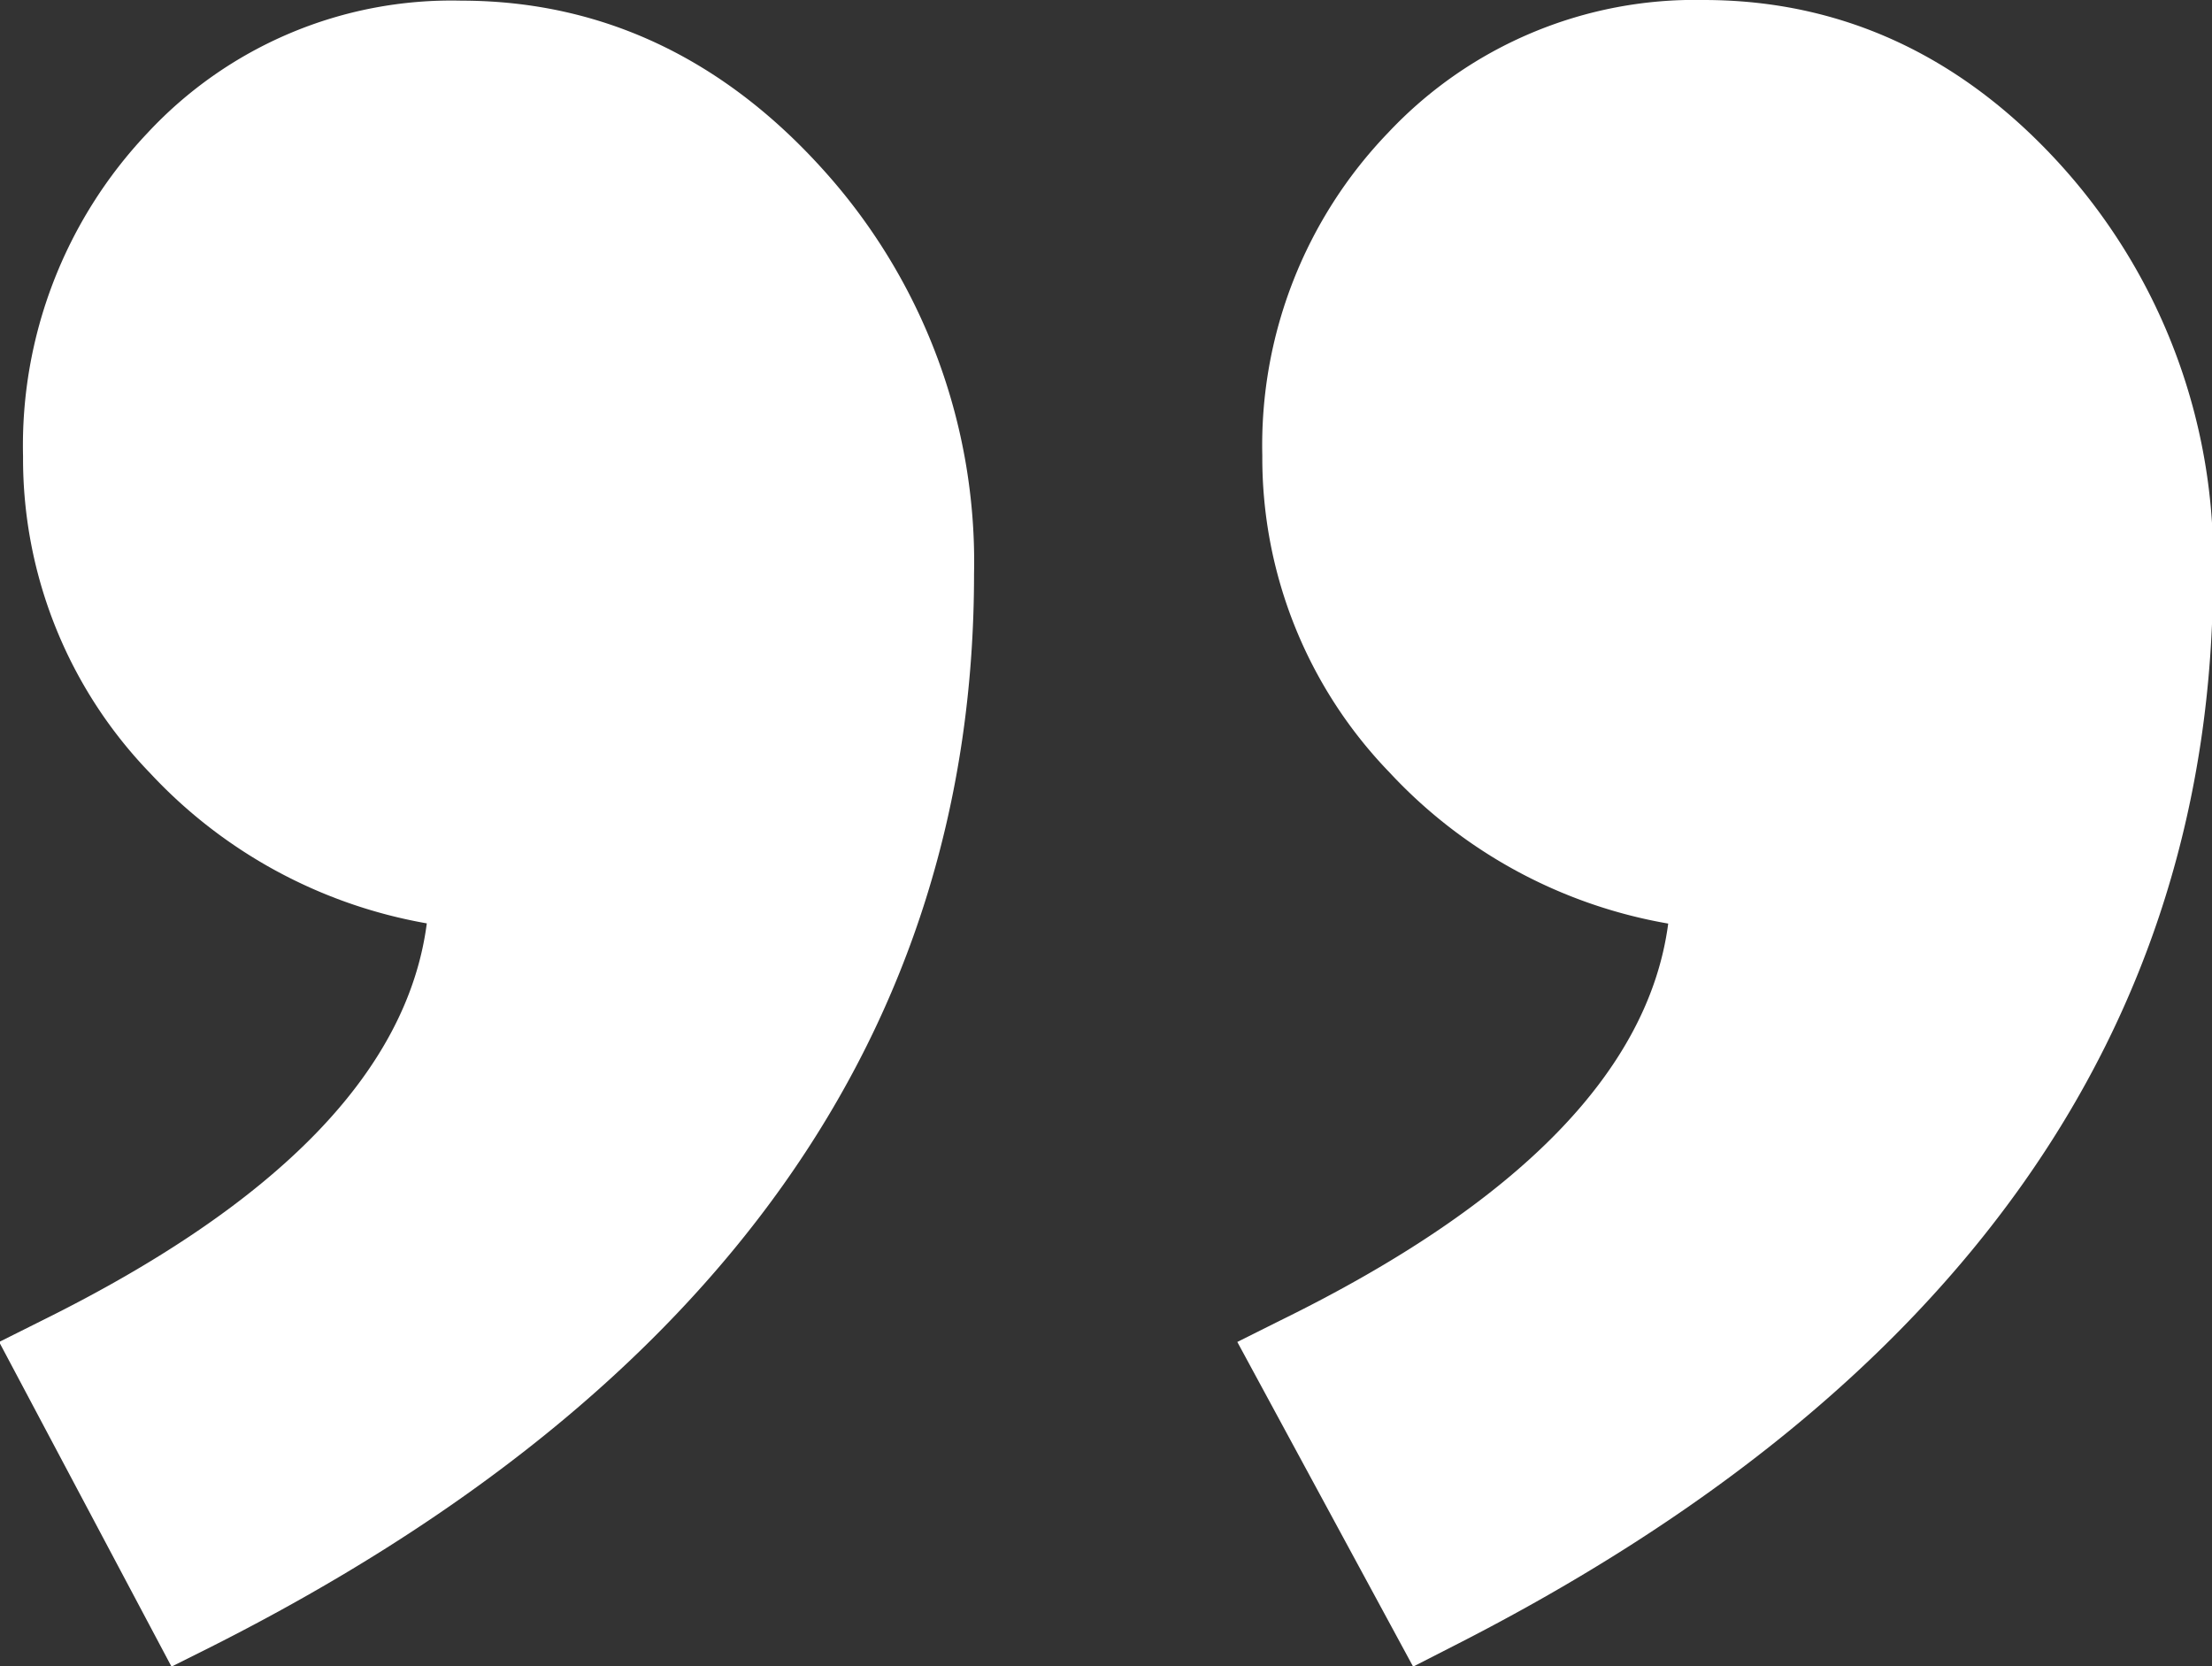
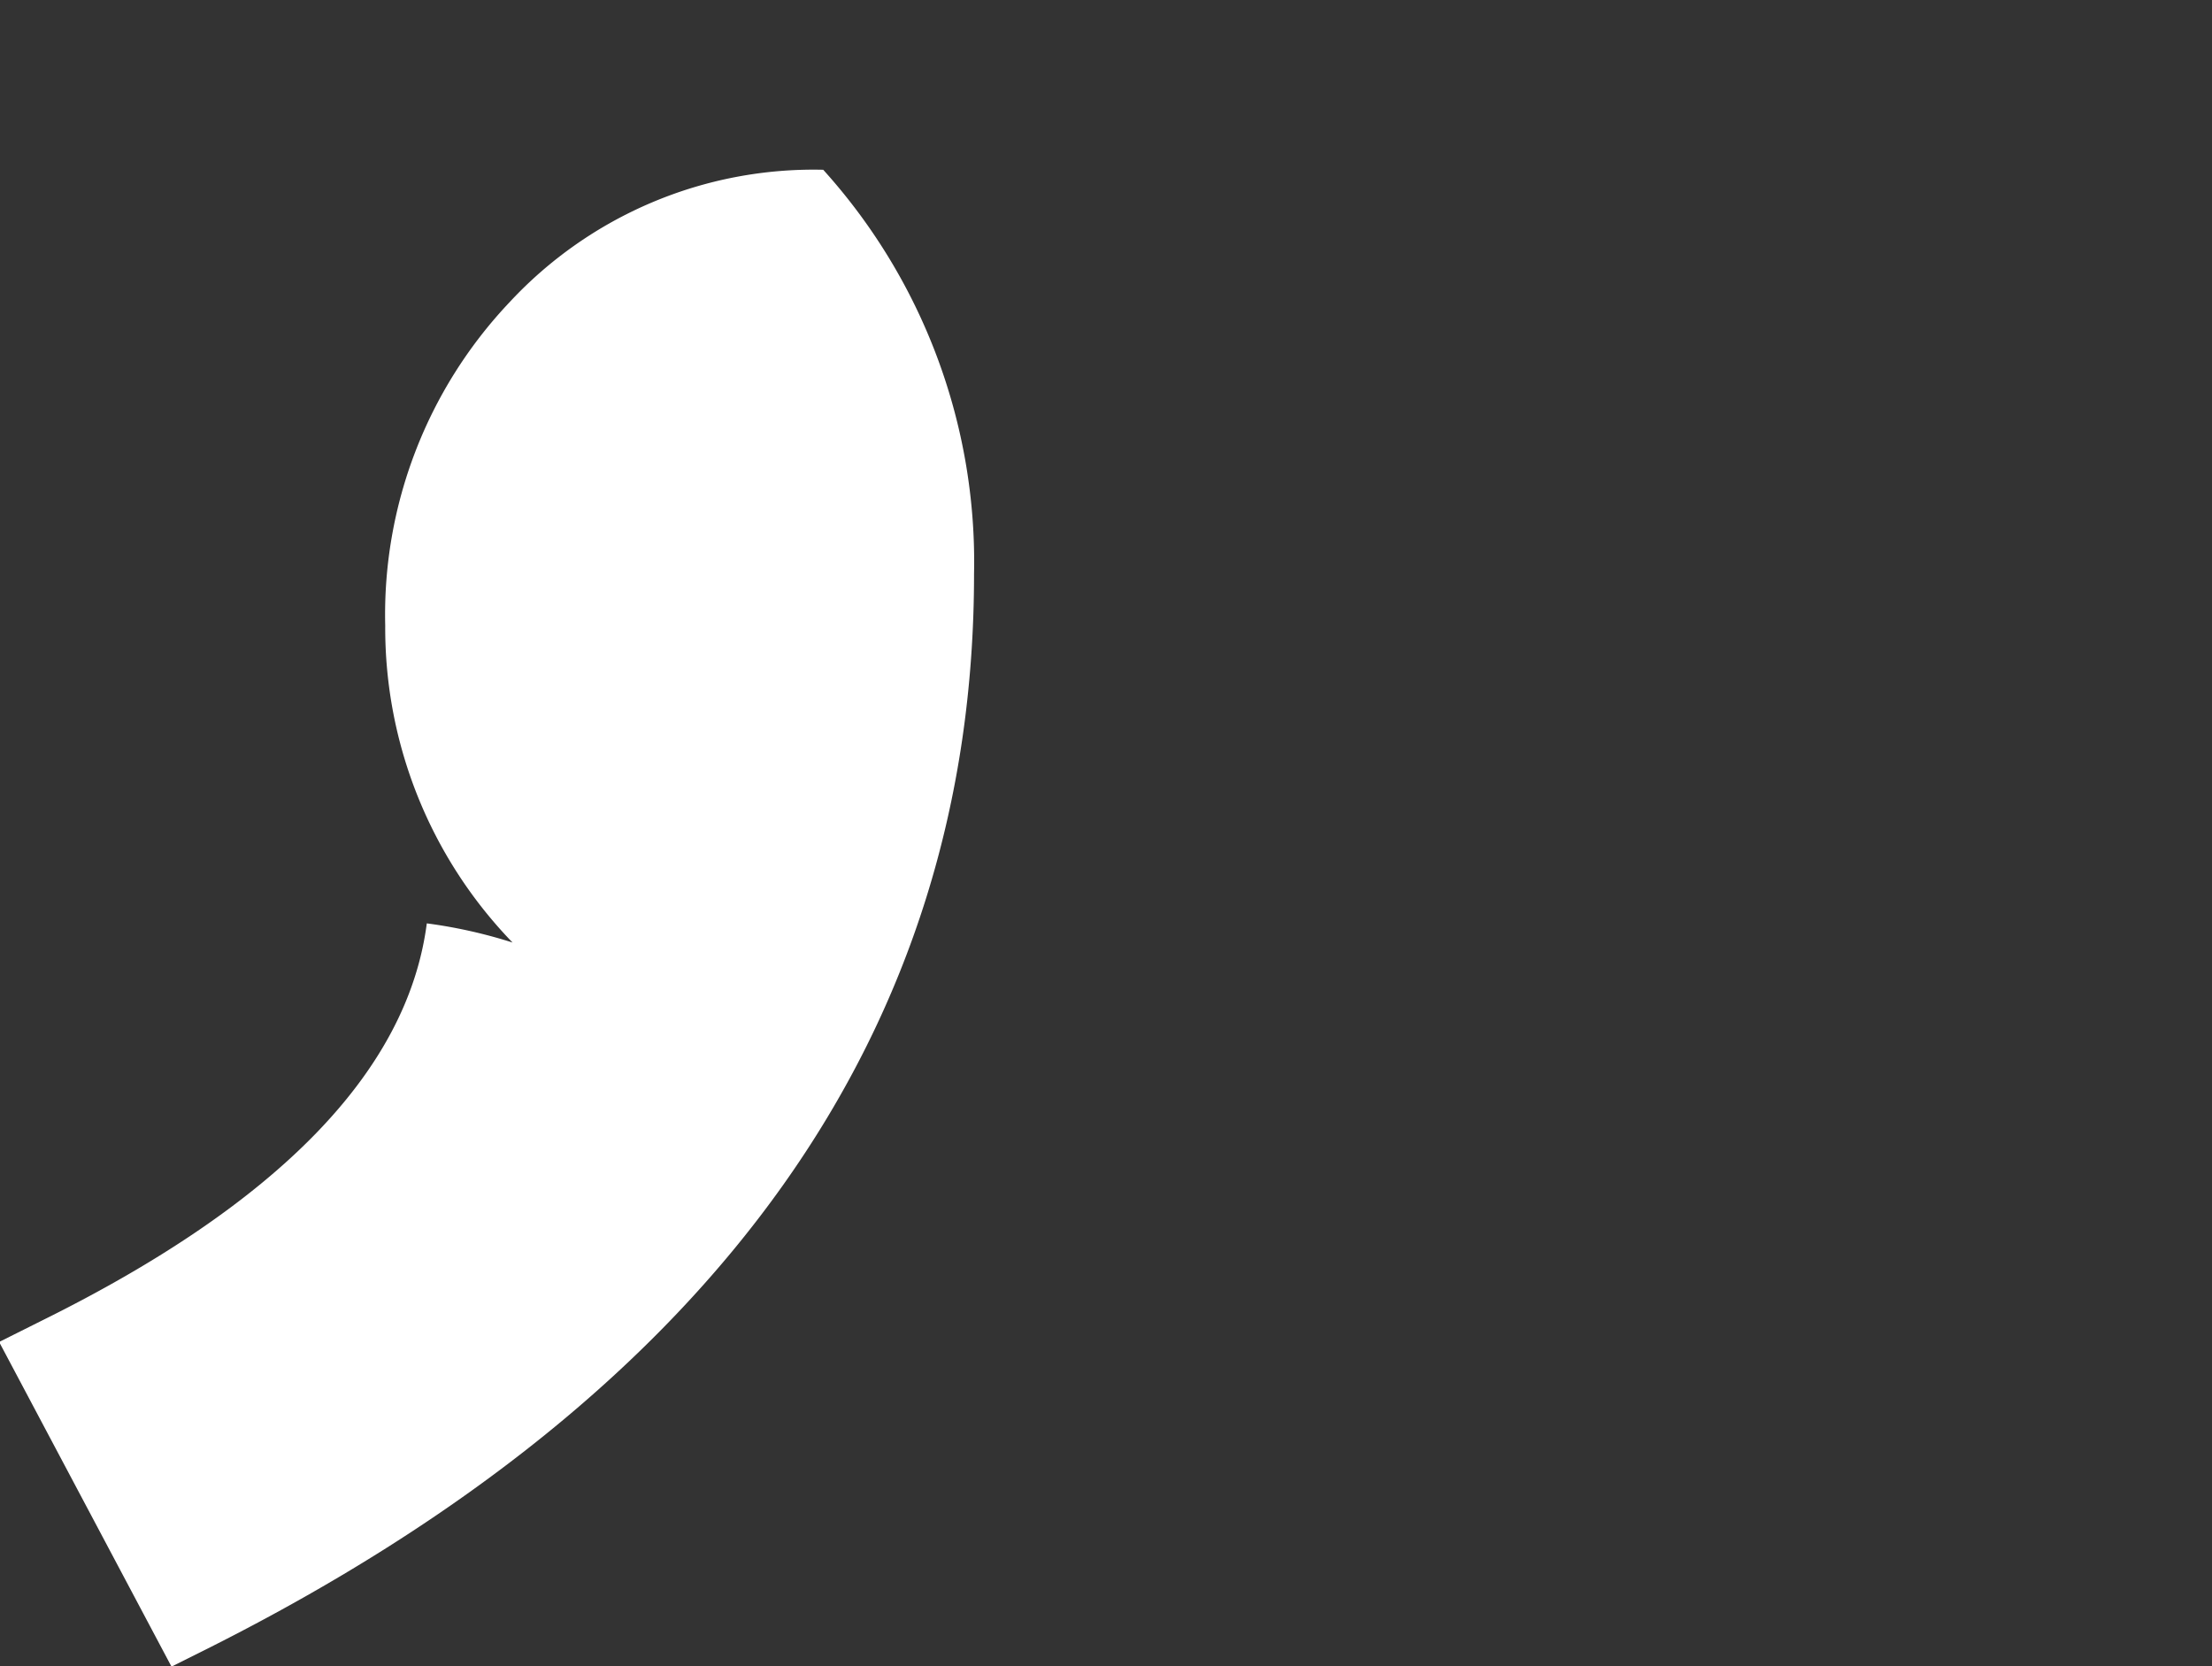
<svg xmlns="http://www.w3.org/2000/svg" id="Layer_1" data-name="Layer 1" viewBox="0 0 102.67 77.33">
  <rect x="0" y="0" width="102.67" height="77.33" fill="#333333" stroke="none" />
  <defs>
    <style>
      .cls-1 {
        fill: #fff;
      }
    </style>
  </defs>
  <title>close-quote</title>
-   <path class="cls-1" d="M-74.29,551.87c-.9,6.84-6.95,13-18,18.42l-2,1,8.16,15.07,1.84-.94C-60.9,573.54-49,556.8-49,535.62a27.37,27.37,0,0,0-6.9-18.77c-4.64-5.21-10.27-7.85-16.74-7.85a19.53,19.53,0,0,0-14.64,6.15,20.92,20.92,0,0,0-5.85,15,21,21,0,0,0,5.91,14.71A23,23,0,0,0-74.29,551.87Z" transform="translate(151.72 -509)" />
-   <path class="cls-1" d="M-131.91,551.86c-.89,6.85-6.88,13-17.85,18.43l-2,1,8,15.07,1.86-.93c23.49-11.85,35.39-28.6,35.39-49.78a27.16,27.16,0,0,0-7-18.77c-4.69-5.21-10.34-7.85-16.81-7.85a19.26,19.26,0,0,0-14.57,6.16,21.09,21.09,0,0,0-5.76,15,21,21,0,0,0,5.91,14.71A22.94,22.94,0,0,0-131.91,551.86Z" transform="translate(151.72 -509)" />
+   <path class="cls-1" d="M-131.91,551.86c-.89,6.85-6.88,13-17.85,18.43l-2,1,8,15.07,1.86-.93c23.49-11.85,35.39-28.6,35.39-49.78a27.16,27.16,0,0,0-7-18.77a19.26,19.26,0,0,0-14.57,6.16,21.09,21.09,0,0,0-5.76,15,21,21,0,0,0,5.91,14.71A22.94,22.94,0,0,0-131.91,551.86Z" transform="translate(151.72 -509)" />
</svg>